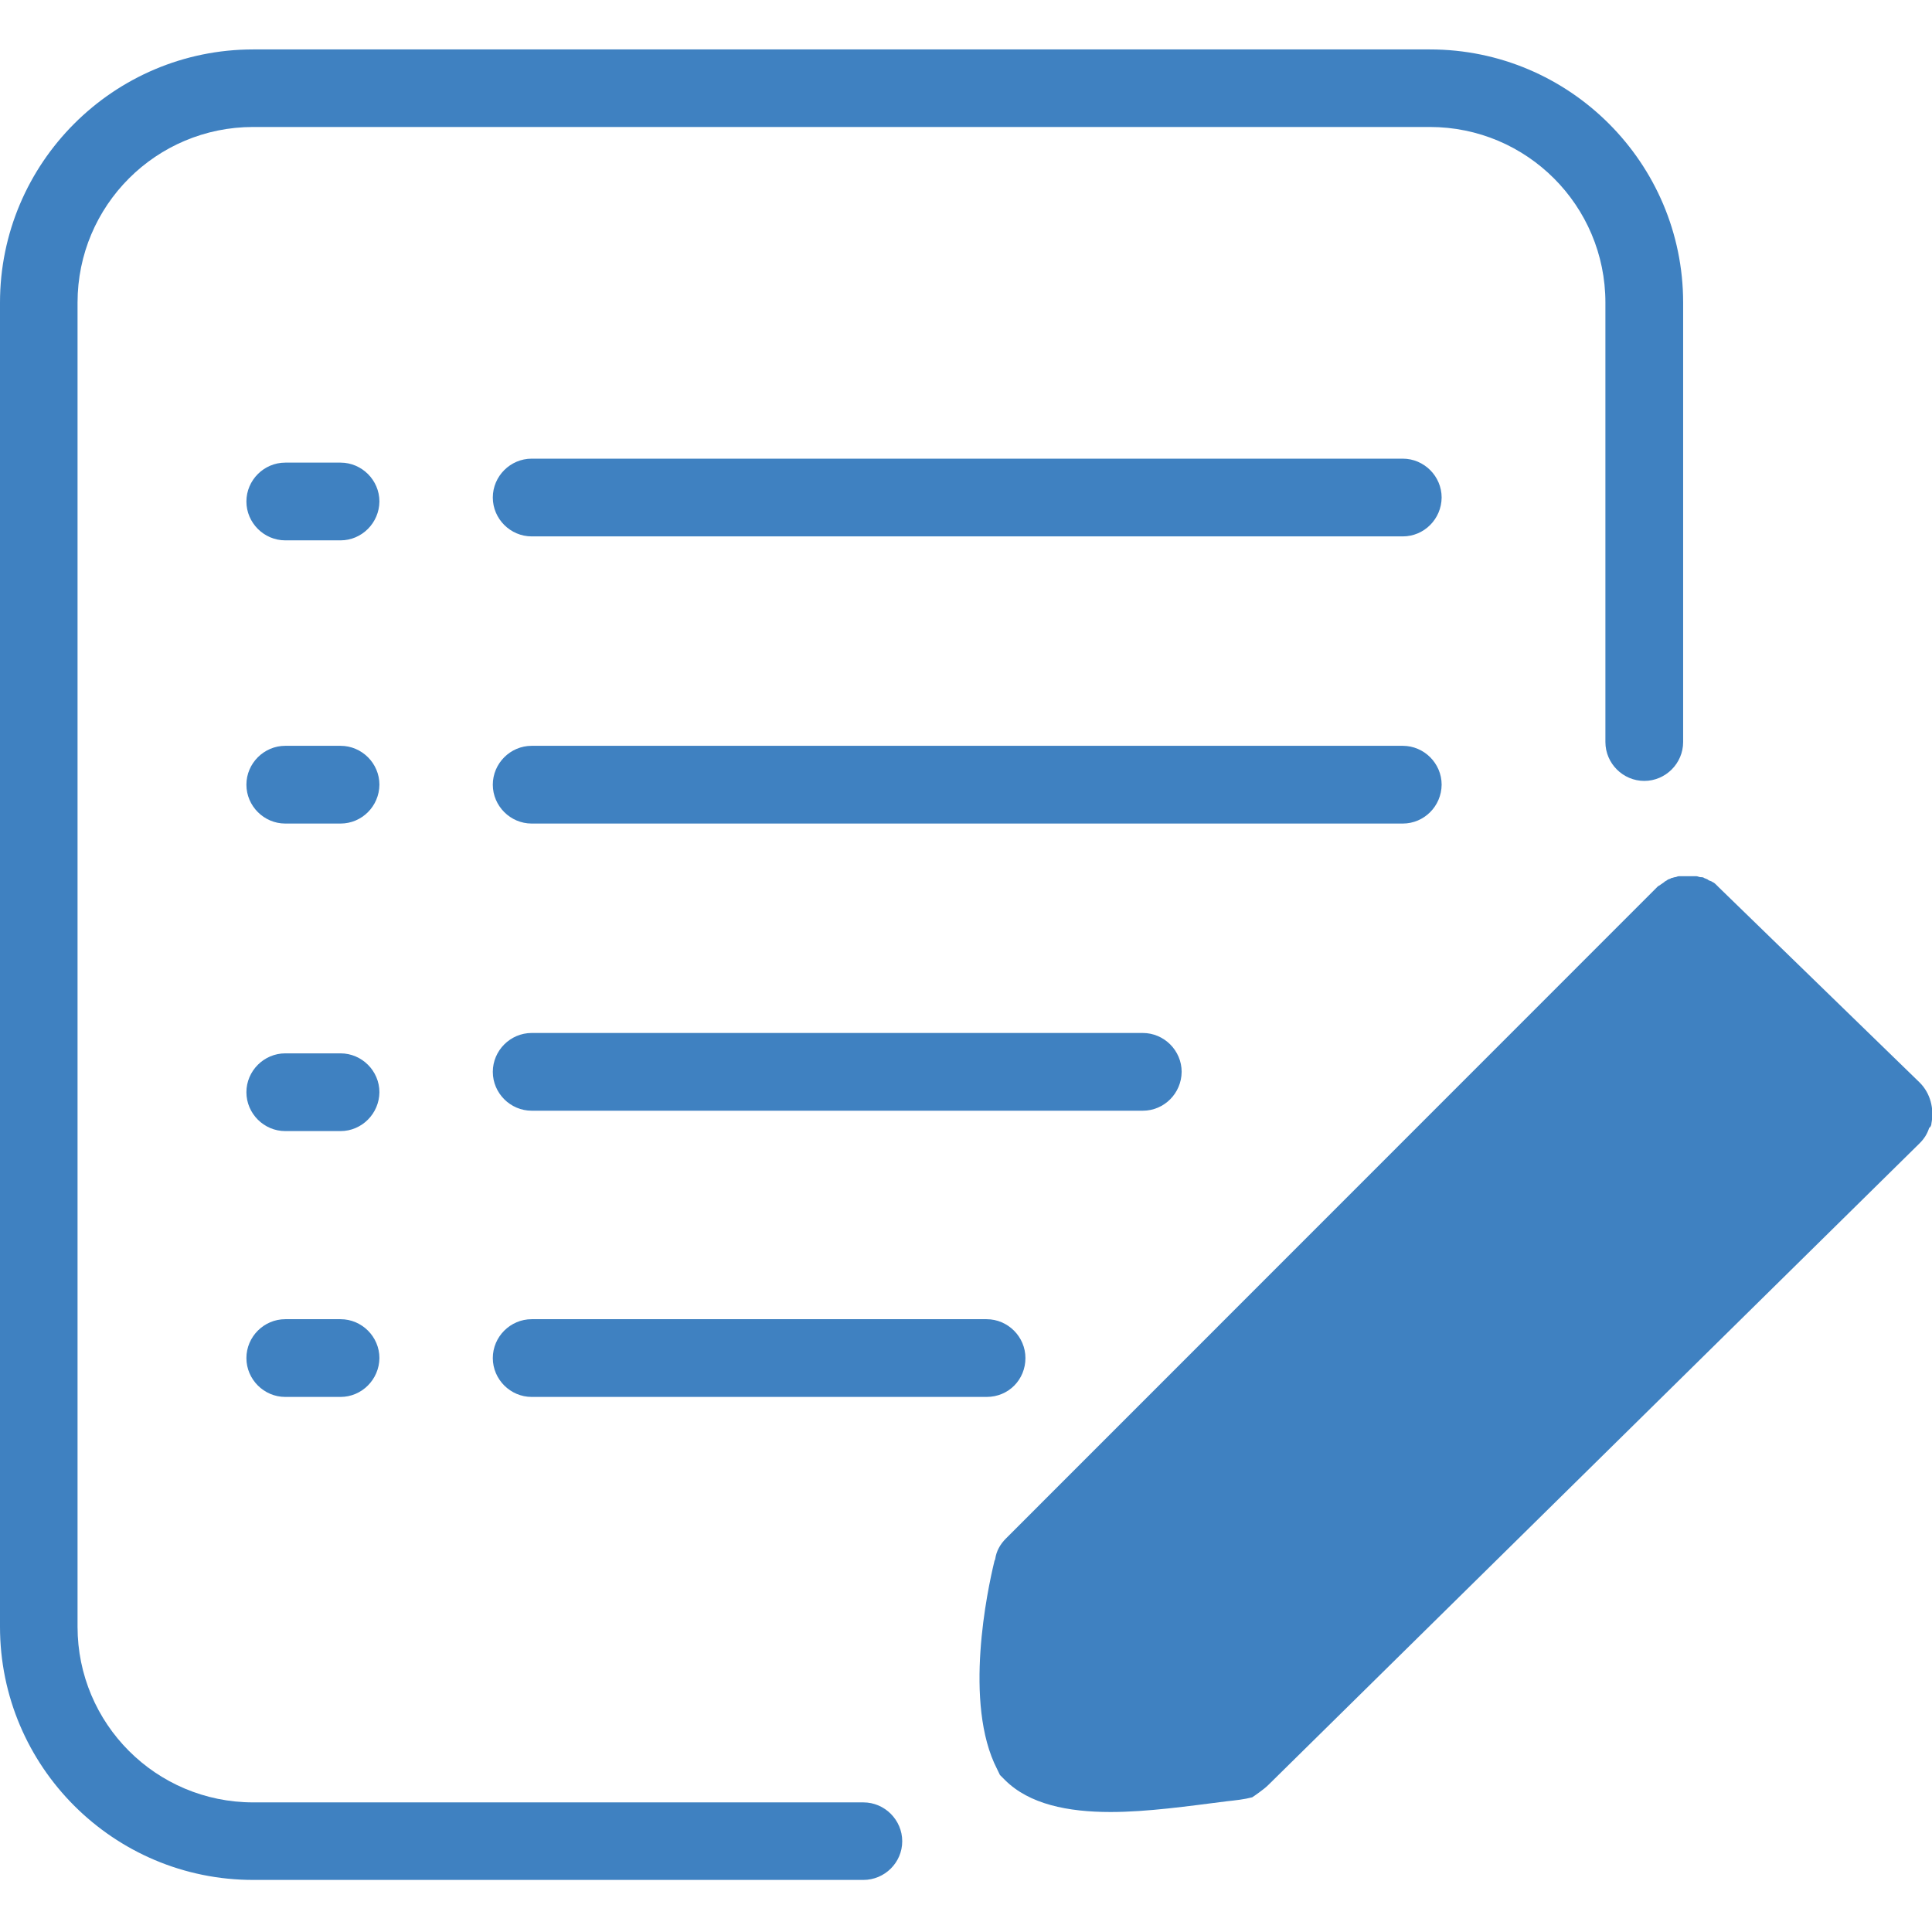
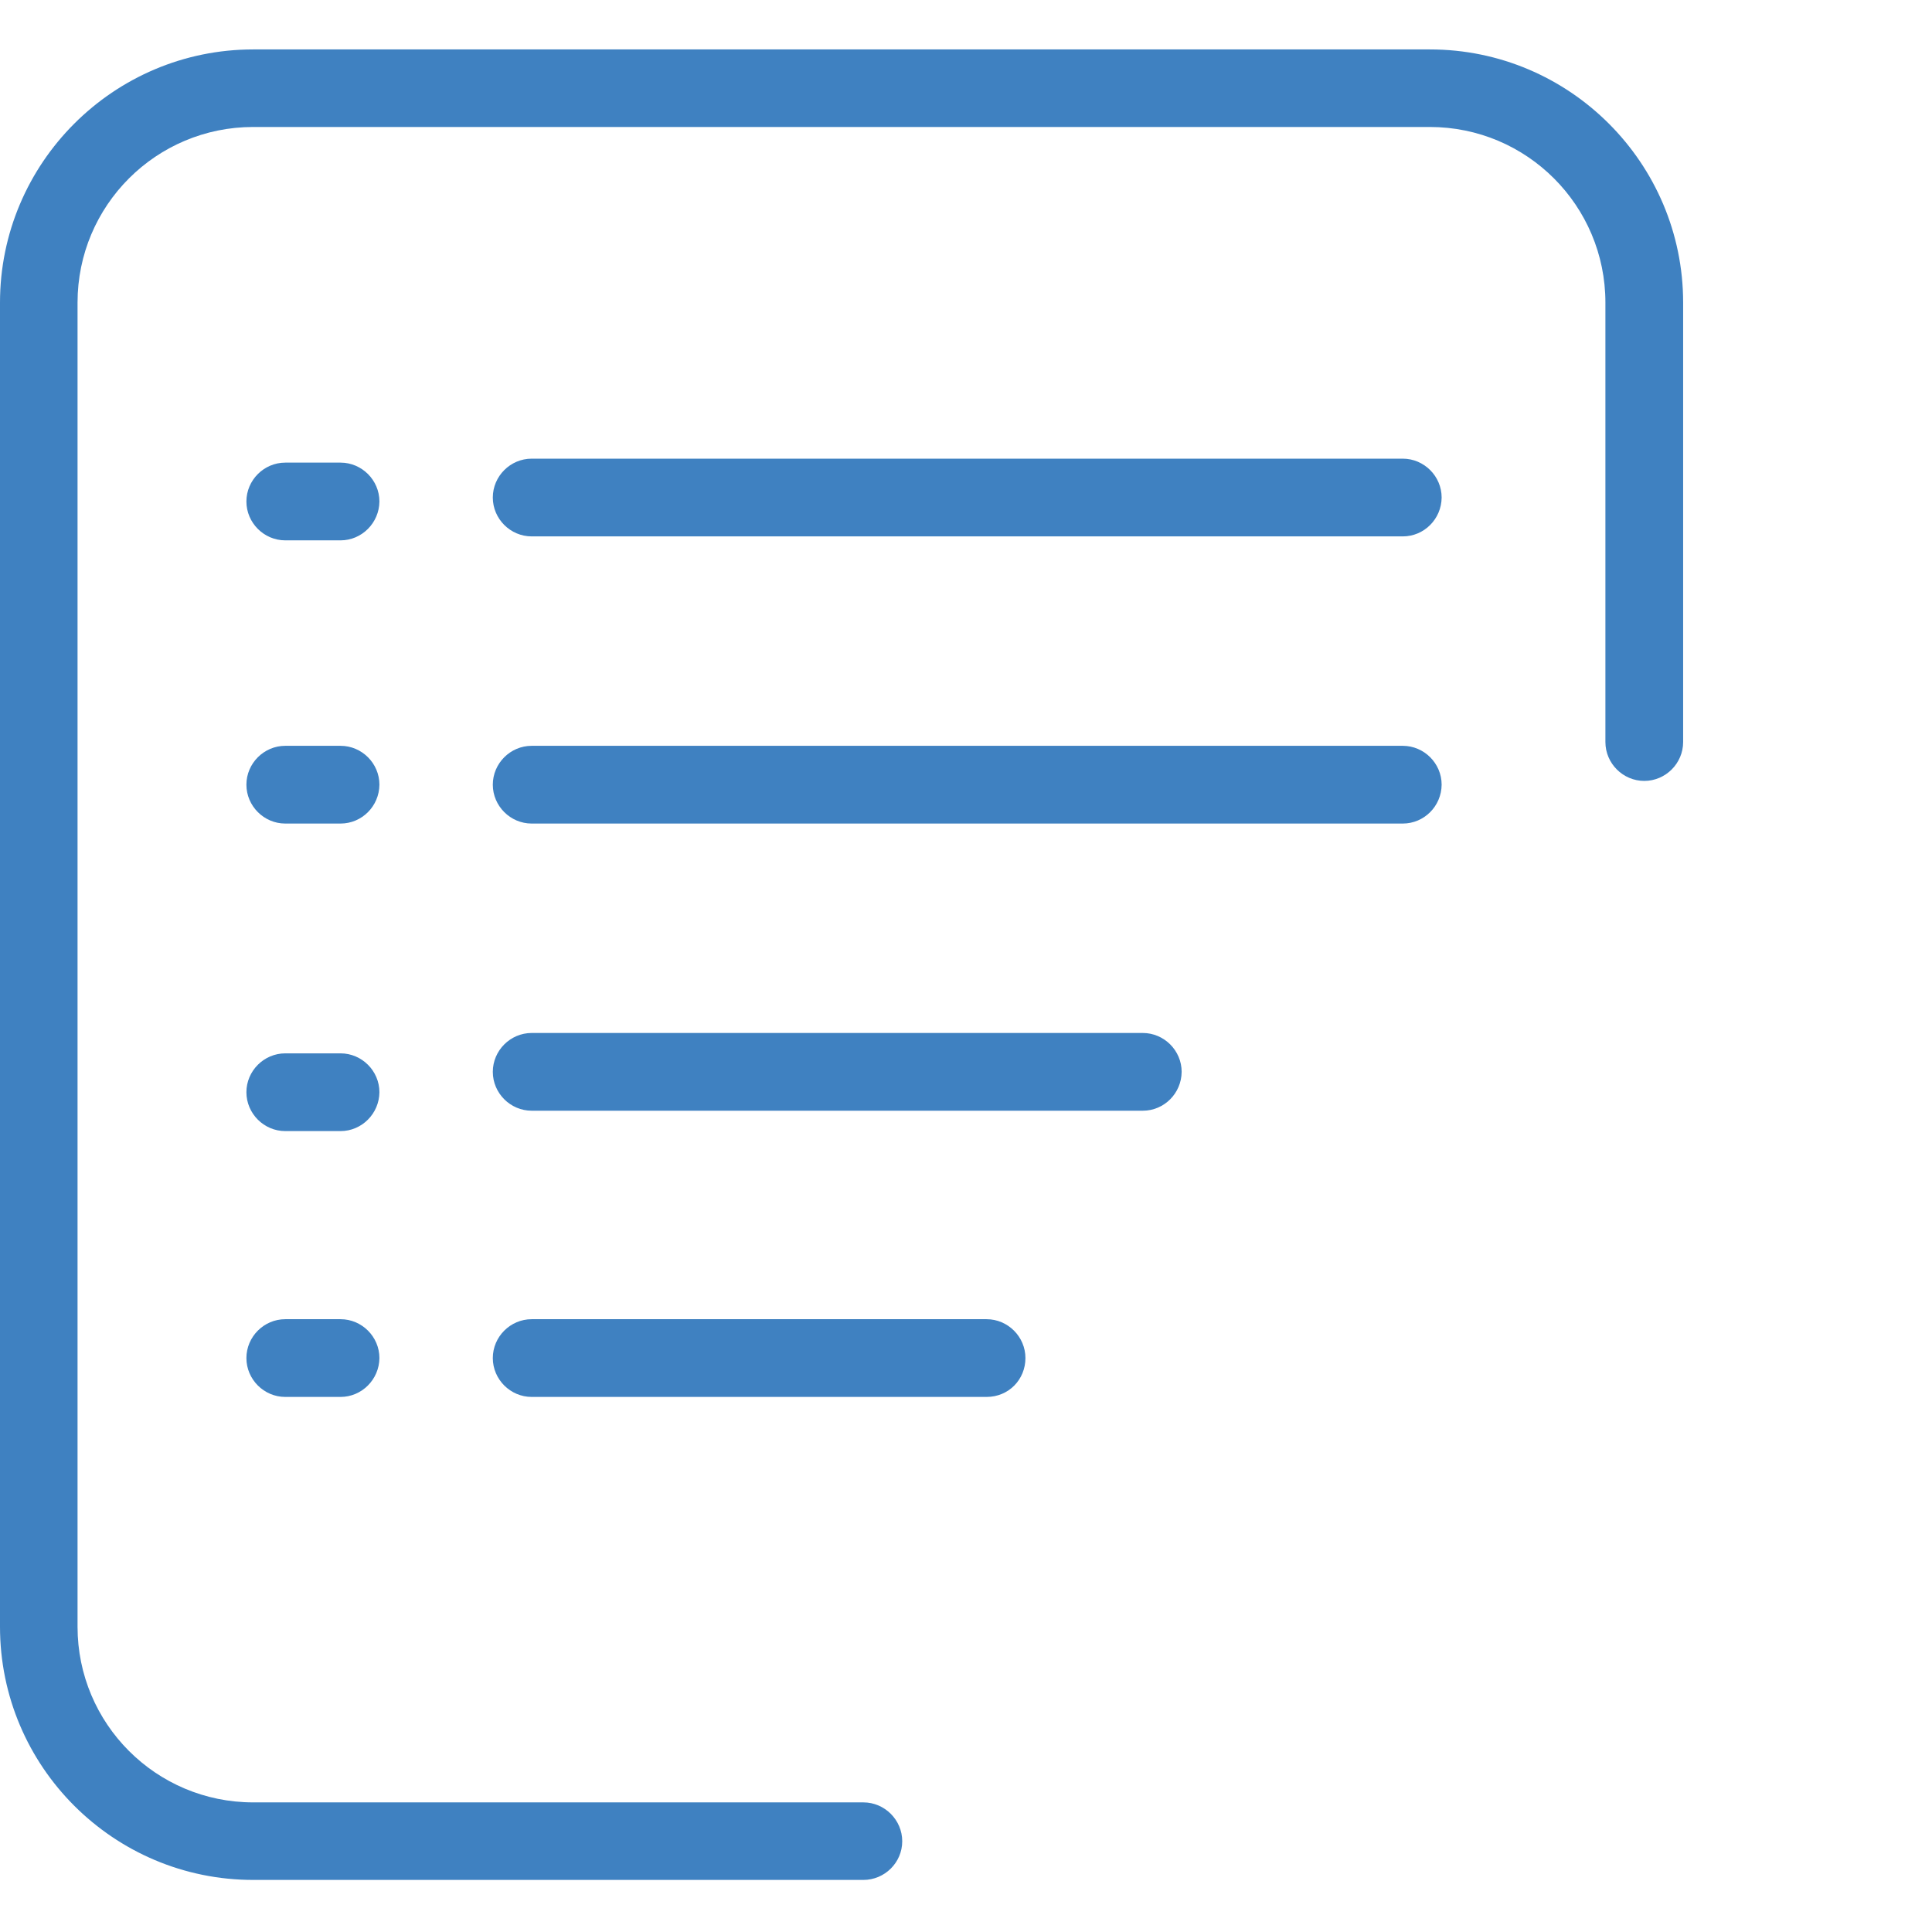
<svg xmlns="http://www.w3.org/2000/svg" t="1622535513697" class="icon" viewBox="0 0 1024 1024" version="1.1" p-id="10088" width="128" height="128">
  <defs>
    <style type="text/css" />
  </defs>
  <path d="M457.6 996.4H134.2C60.2 996.4 0 936.3 0 862.2V160.4c0-74 60.2-134.2 134.2-134.2h623.7c74 0 134.2 60.2 134.2 134.2v232.9c0 11.3-9.3 20.6-20.6 20.6s-20.6-9.3-20.6-20.6V160.4c0-51.4-41.6-93.1-93.1-93.1H134.2c-51.4 0-93.1 41.6-93.1 93.1v701.8c0 51.4 41.6 93.1 93.1 93.1h323.4c11.3 0 20.6 9.3 20.6 20.6s-9.3 20.5-20.6 20.5z m0 0" fill="#3f81c1" p-id="10089" />
-   <path d="M1023.7 595.4c0-0.5 0-0.5 0 0 1.5-7.7-0.5-15.9-6.2-21.6L911.1 470.4l-1.5-1.5c-0.5-0.5-1-1-2.1-1.5-0.5-0.5-1.5-0.5-2.1-1-0.5-0.5-1-0.5-2.1-1-0.5-0.5-1.5-0.5-2.1-0.5-0.5 0-1.5-0.5-2.1-0.5H890c-1 0-1.5 0.5-2.1 0.5s-1.5 0.5-2.1 0.5c-0.5 0.5-1.5 0.5-2.1 1-0.5 0.5-1 0.5-1.5 1s-1.5 1-2.1 1.5c-0.5 0.5-1 0.5-1.5 1L533.2 815.4c-3.1 3.1-5.1 6.7-5.7 10.8 0 0.5-0.5 1-0.5 1.5-3.6 14.9-16.5 75.1 1.5 110l1.5 3.1 2.6 2.6c12.9 12.9 33.4 17 56 17 19.5 0 41.1-3.1 61.7-5.7 4.6-0.5 9.3-1 13.4-2.1 0 0 6.2-4.1 8.7-6.7l345-339.9c2.6-2.6 4.1-5.1 5.1-8.2 0.7-0.4 1.2-1.4 1.2-2.4zM645.3 909.5" fill="#3f81c1" p-id="10090" />
  <path d="M743.5 284.3H281.8c-11.3 0-20.6-9.3-20.6-20.6s9.3-20.6 20.6-20.6h461.7c11.3 0 20.6 9.3 20.6 20.6-0.1 11.4-9.3 20.6-20.6 20.6z m0 0M605.7 588.7H281.8c-11.3 0-20.6-9.3-20.6-20.6s9.3-20.6 20.6-20.6h323.9c11.3 0 20.6 9.3 20.6 20.6-0.1 11.4-9.3 20.6-20.6 20.6z m0 0M522.9 740.4H281.8c-11.3 0-20.6-9.3-20.6-20.6s9.3-20.6 20.6-20.6h241.1c11.3 0 20.6 9.3 20.6 20.6s-8.8 20.6-20.6 20.6z m0 0M743.5 436.5H281.8c-11.3 0-20.6-9.3-20.6-20.6s9.3-20.6 20.6-20.6h461.7c11.3 0 20.6 9.3 20.6 20.6-0.1 11.4-9.3 20.6-20.6 20.6z m0 0M180.5 286.4h-29.3c-11.3 0-20.6-9.3-20.6-20.6s9.3-20.6 20.6-20.6h29.3c11.3 0 20.6 9.3 20.6 20.6-0.1 11.3-9.3 20.6-20.6 20.6z m0 0M180.5 436.5h-29.3c-11.3 0-20.6-9.3-20.6-20.6s9.3-20.6 20.6-20.6h29.3c11.3 0 20.6 9.3 20.6 20.6-0.1 11.4-9.3 20.6-20.6 20.6z m0 0M180.5 599.5h-29.3c-11.3 0-20.6-9.3-20.6-20.6s9.3-20.6 20.6-20.6h29.3c11.3 0 20.6 9.3 20.6 20.6-0.1 11.3-9.3 20.6-20.6 20.6z m0 0M180.5 740.4h-29.3c-11.3 0-20.6-9.3-20.6-20.6s9.3-20.6 20.6-20.6h29.3c11.3 0 20.6 9.3 20.6 20.6-0.1 11.3-9.3 20.6-20.6 20.6z m0 0" fill="#3f81c1" p-id="10091" />
</svg>